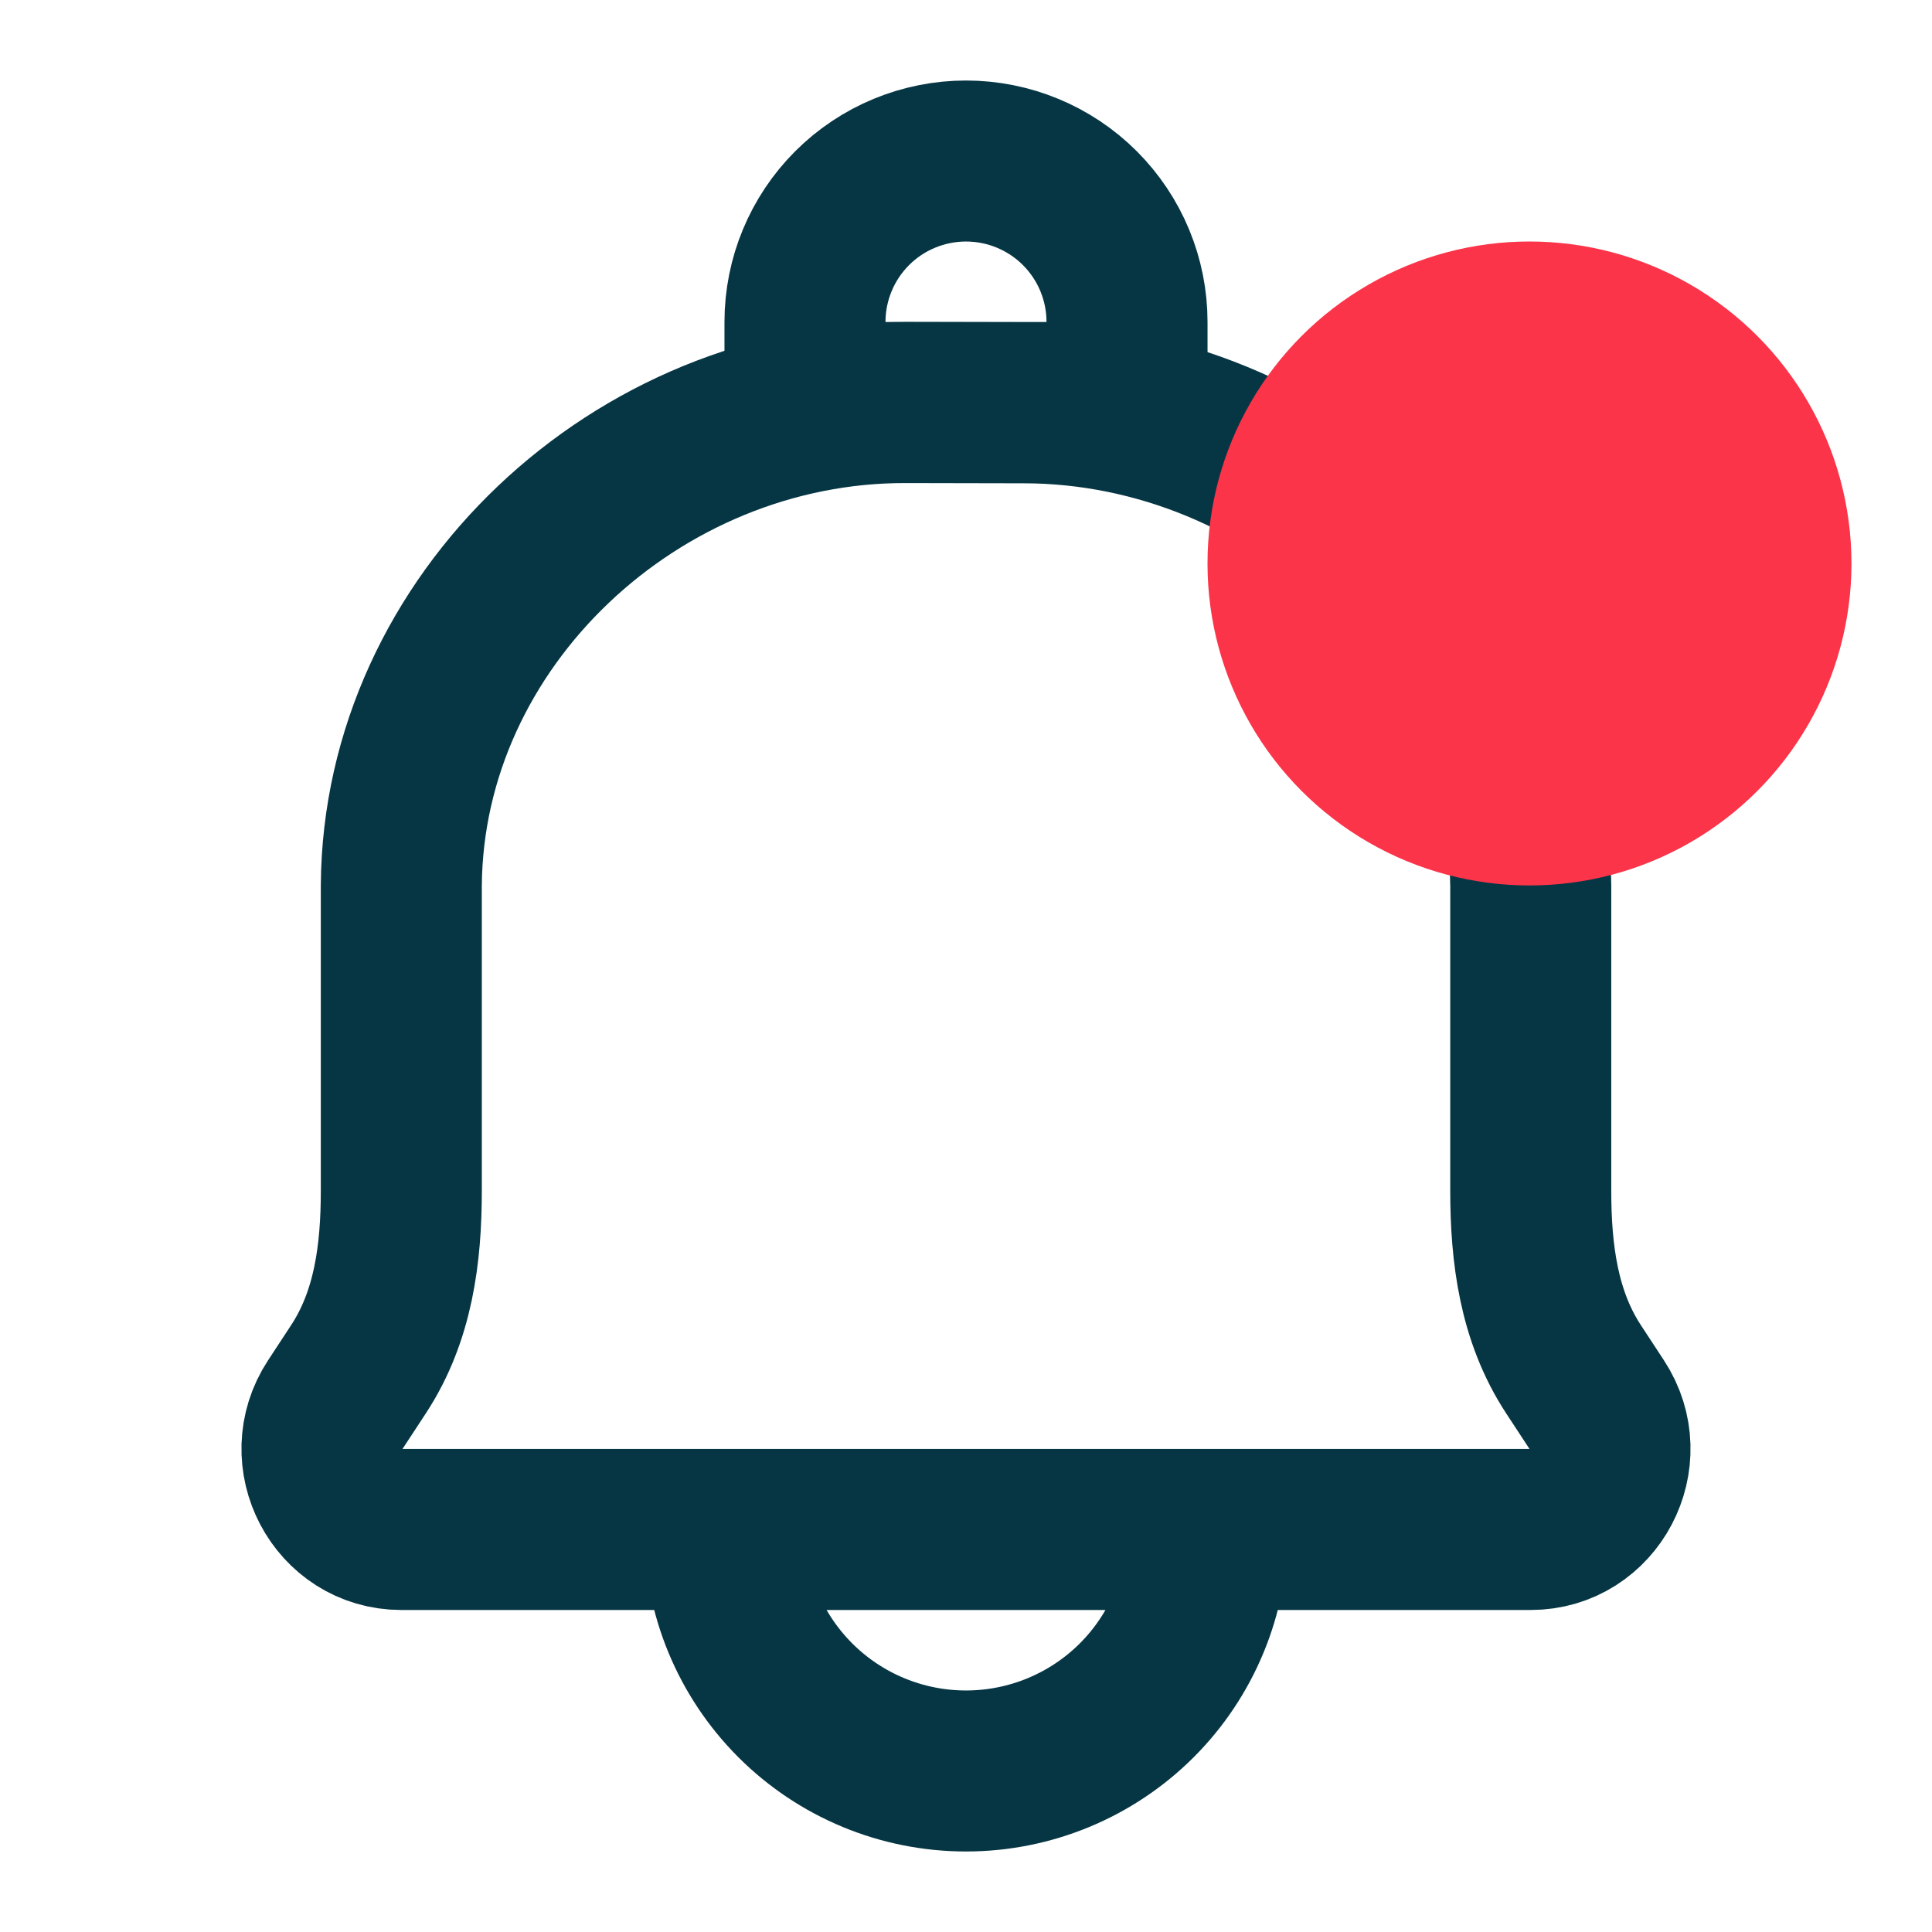
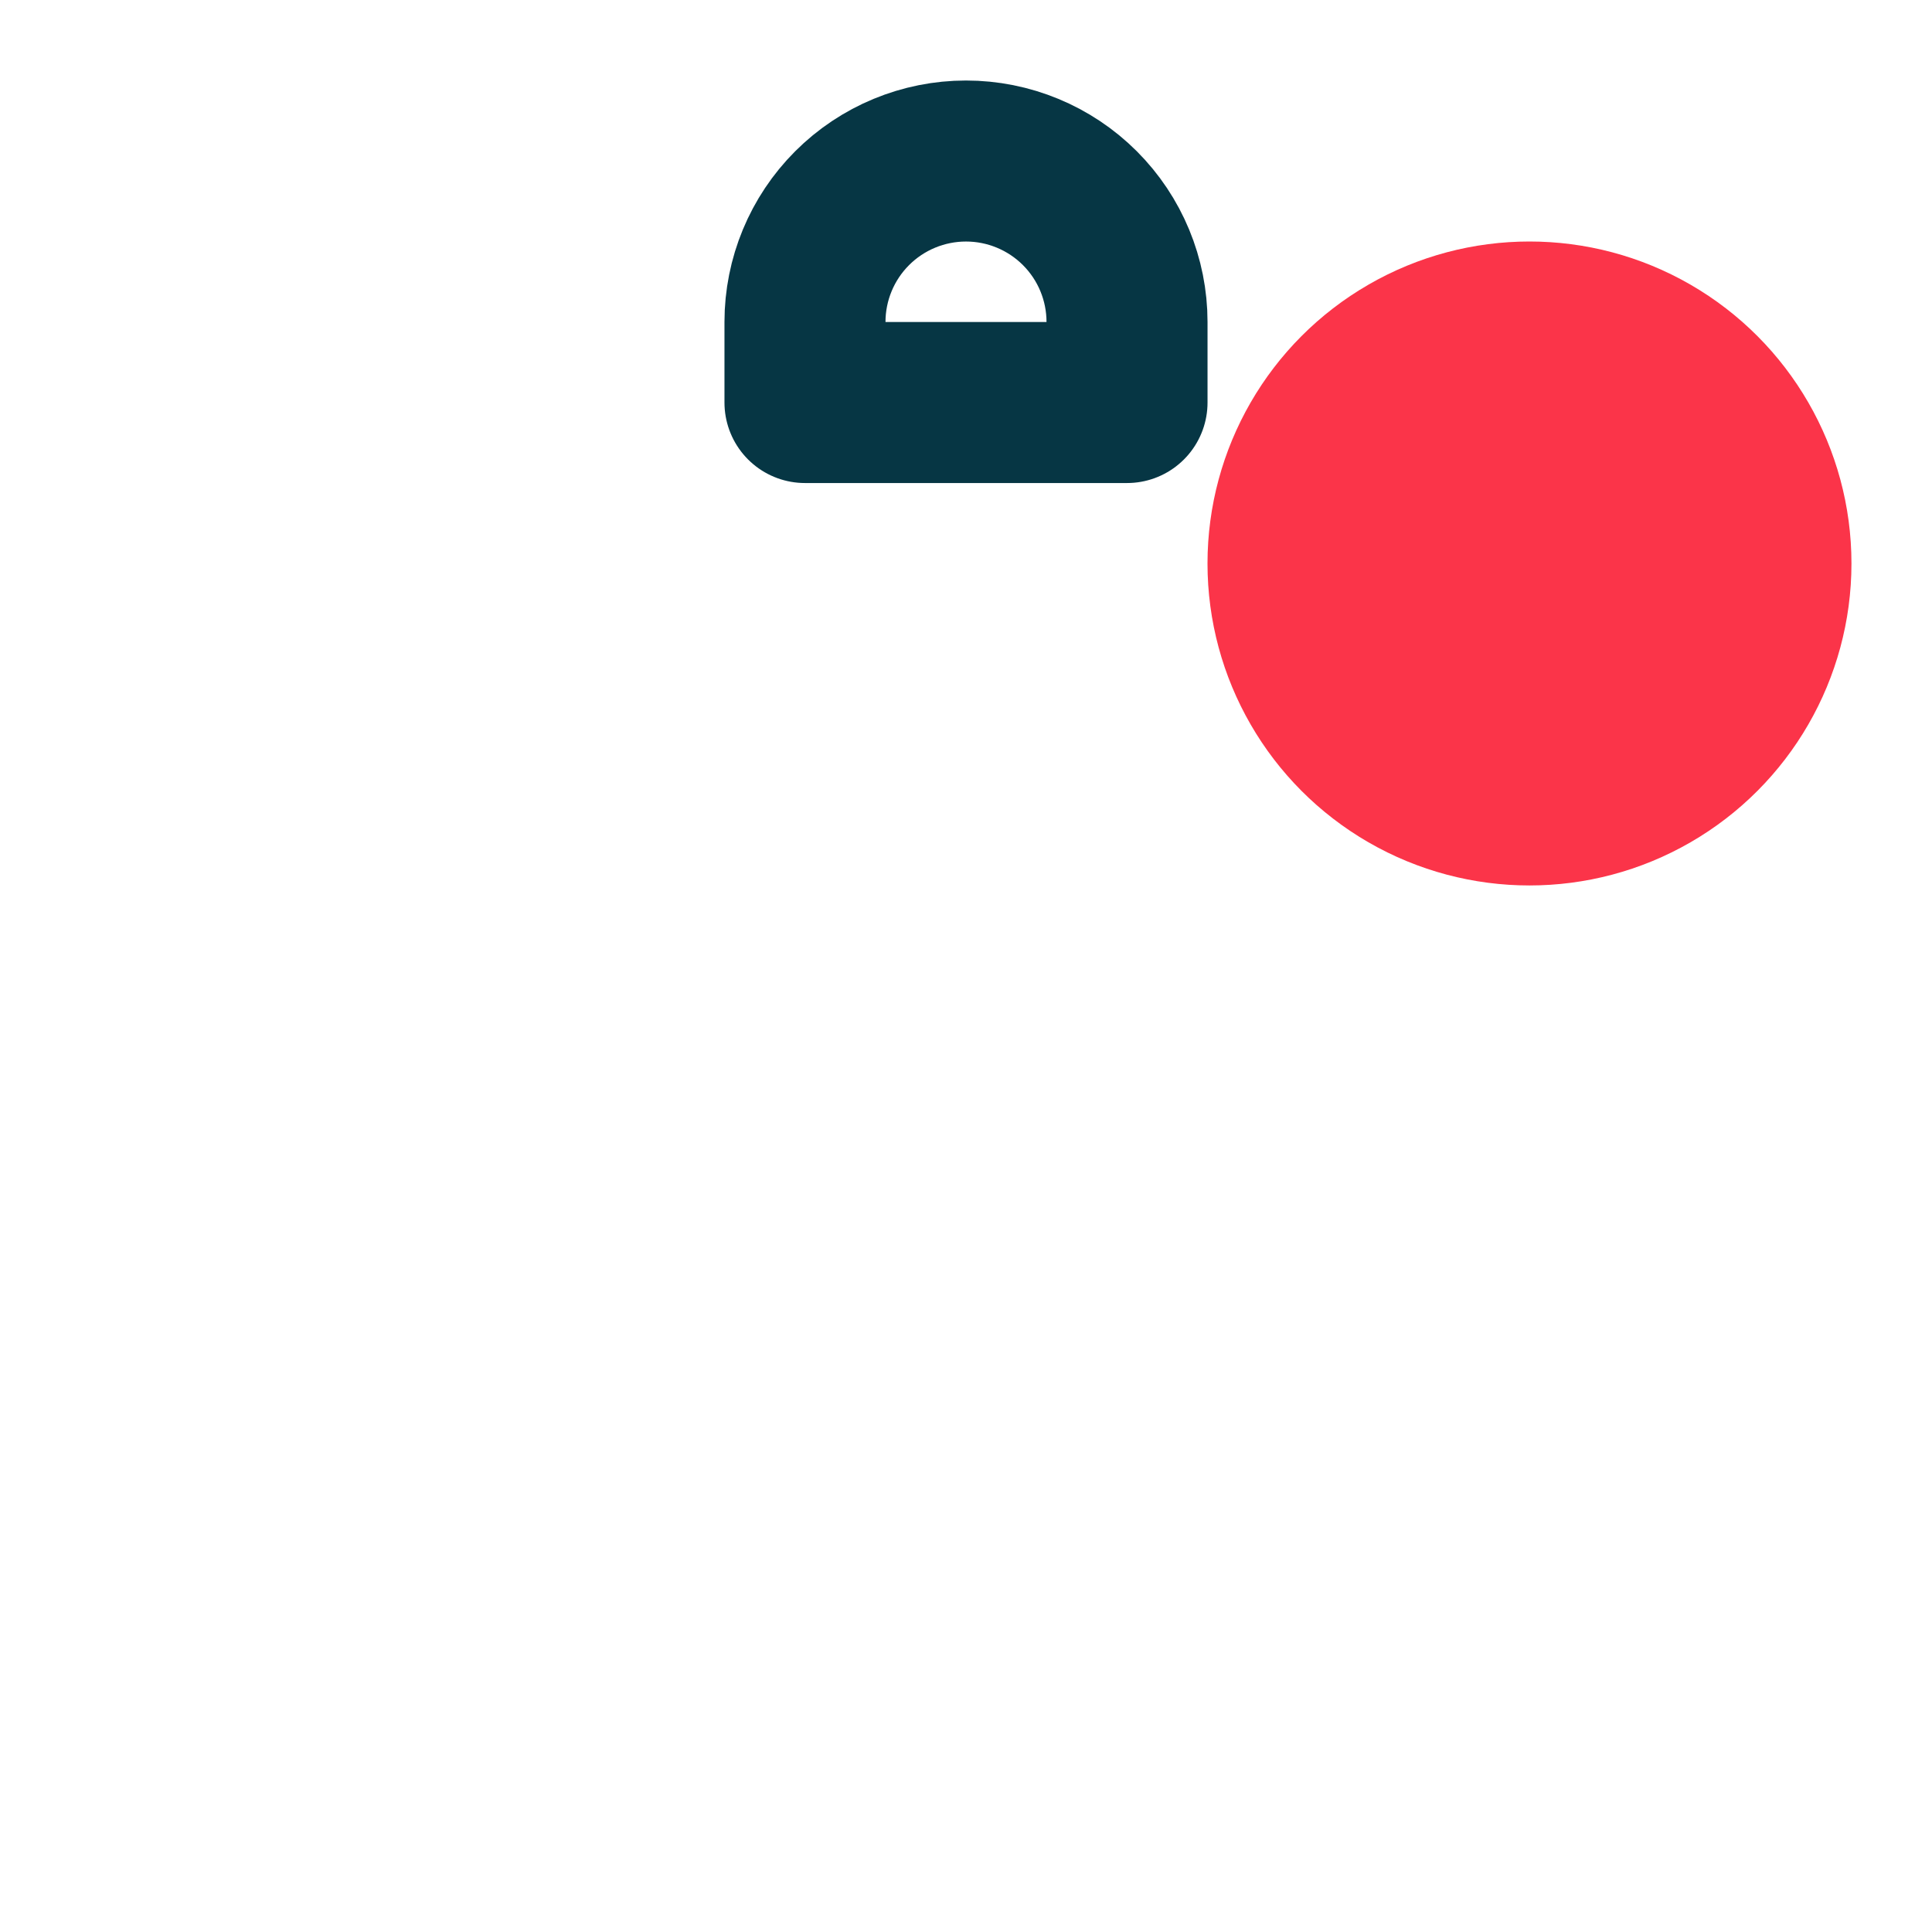
<svg xmlns="http://www.w3.org/2000/svg" width="32" height="32" viewBox="0 0 32 32" fill="none">
-   <path d="M20 25.333C20 26.394 19.579 27.412 18.829 28.162C18.078 28.912 17.061 29.333 16 29.333C14.939 29.333 13.922 28.912 13.172 28.162C12.422 27.412 12 26.394 12 25.333M16.962 6.671L15.007 6.667C10.548 6.656 6.677 10.279 6.647 14.667V19.72C6.647 20.773 6.513 21.801 5.939 22.677L5.556 23.261C4.973 24.147 5.6 25.333 6.647 25.333H25.354C26.4 25.333 27.026 24.147 26.444 23.261L26.061 22.677C25.488 21.801 25.354 20.772 25.354 19.719V14.668C25.3 10.279 21.42 6.681 16.962 6.671V6.671Z" stroke="#063644" stroke-width="2.667" stroke-linecap="round" stroke-linejoin="round" />
  <path d="M16 2.667C16.707 2.667 17.386 2.948 17.886 3.448C18.386 3.948 18.667 4.626 18.667 5.333V6.667H13.333V5.333C13.333 4.626 13.614 3.948 14.114 3.448C14.614 2.948 15.293 2.667 16 2.667Z" stroke="#063644" stroke-width="2.667" stroke-linecap="round" stroke-linejoin="round" />
  <circle cx="25.333" cy="9.333" r="5.333" fill="#FB3449" />
</svg>